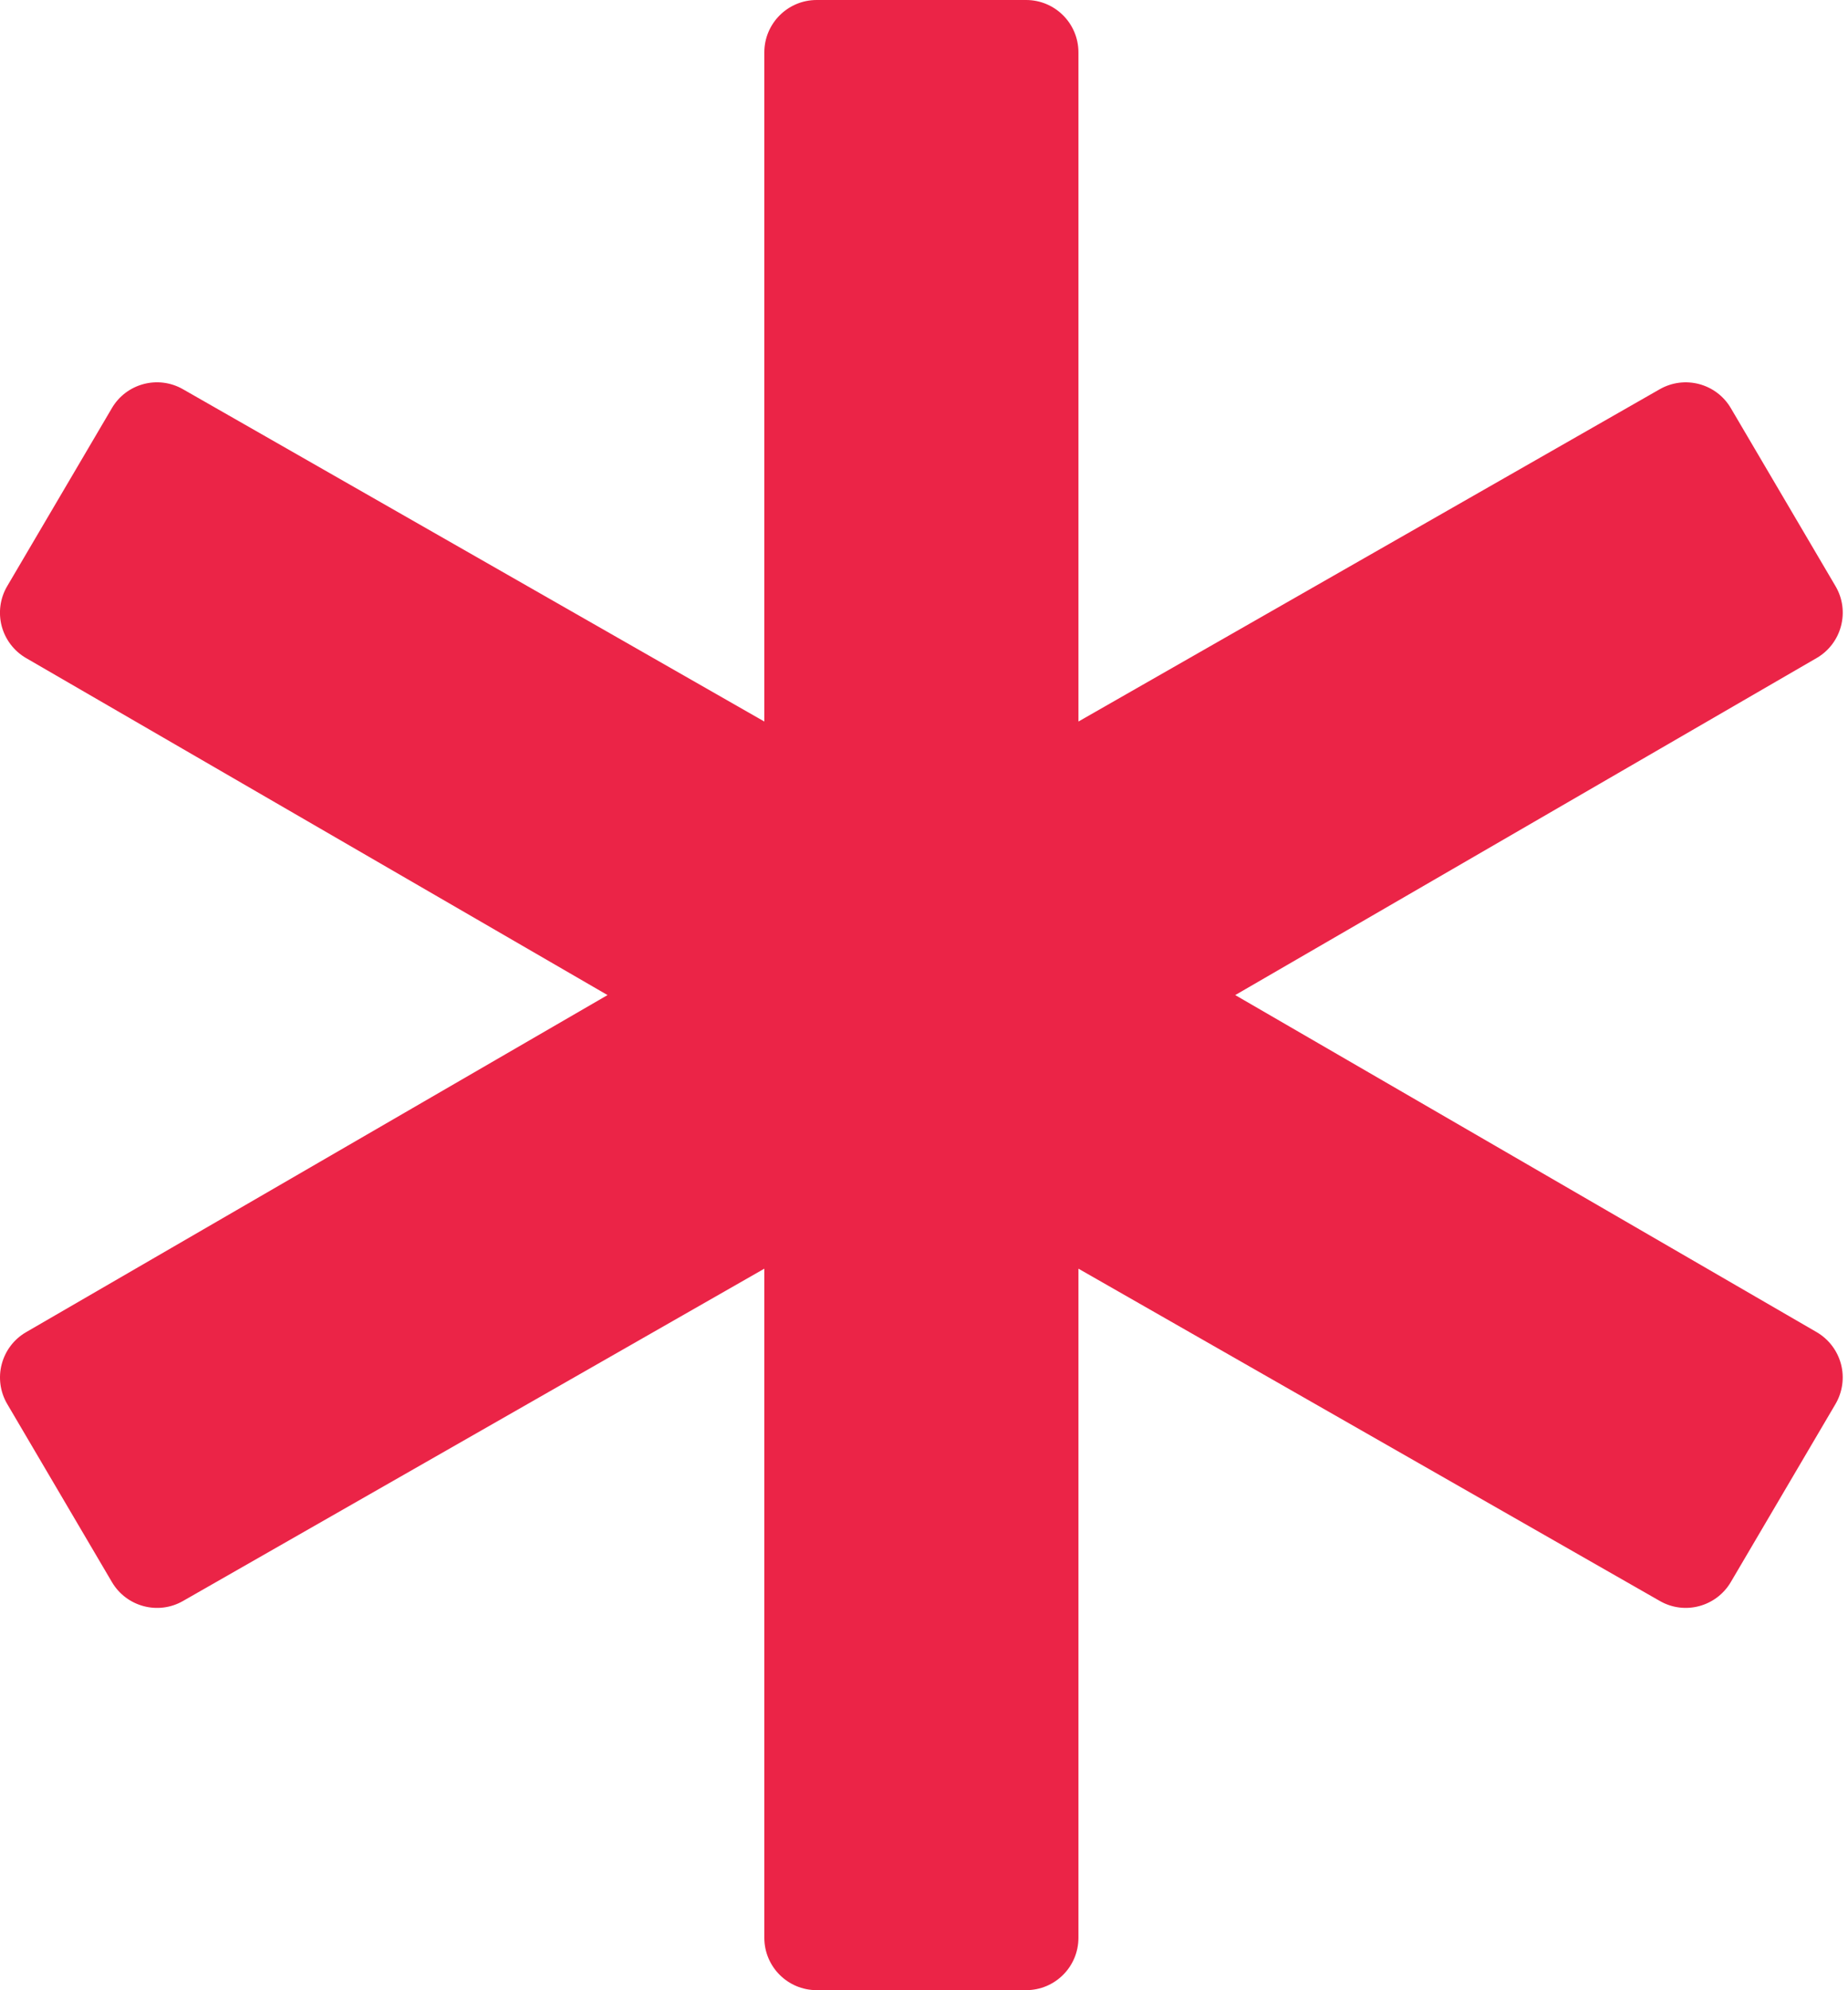
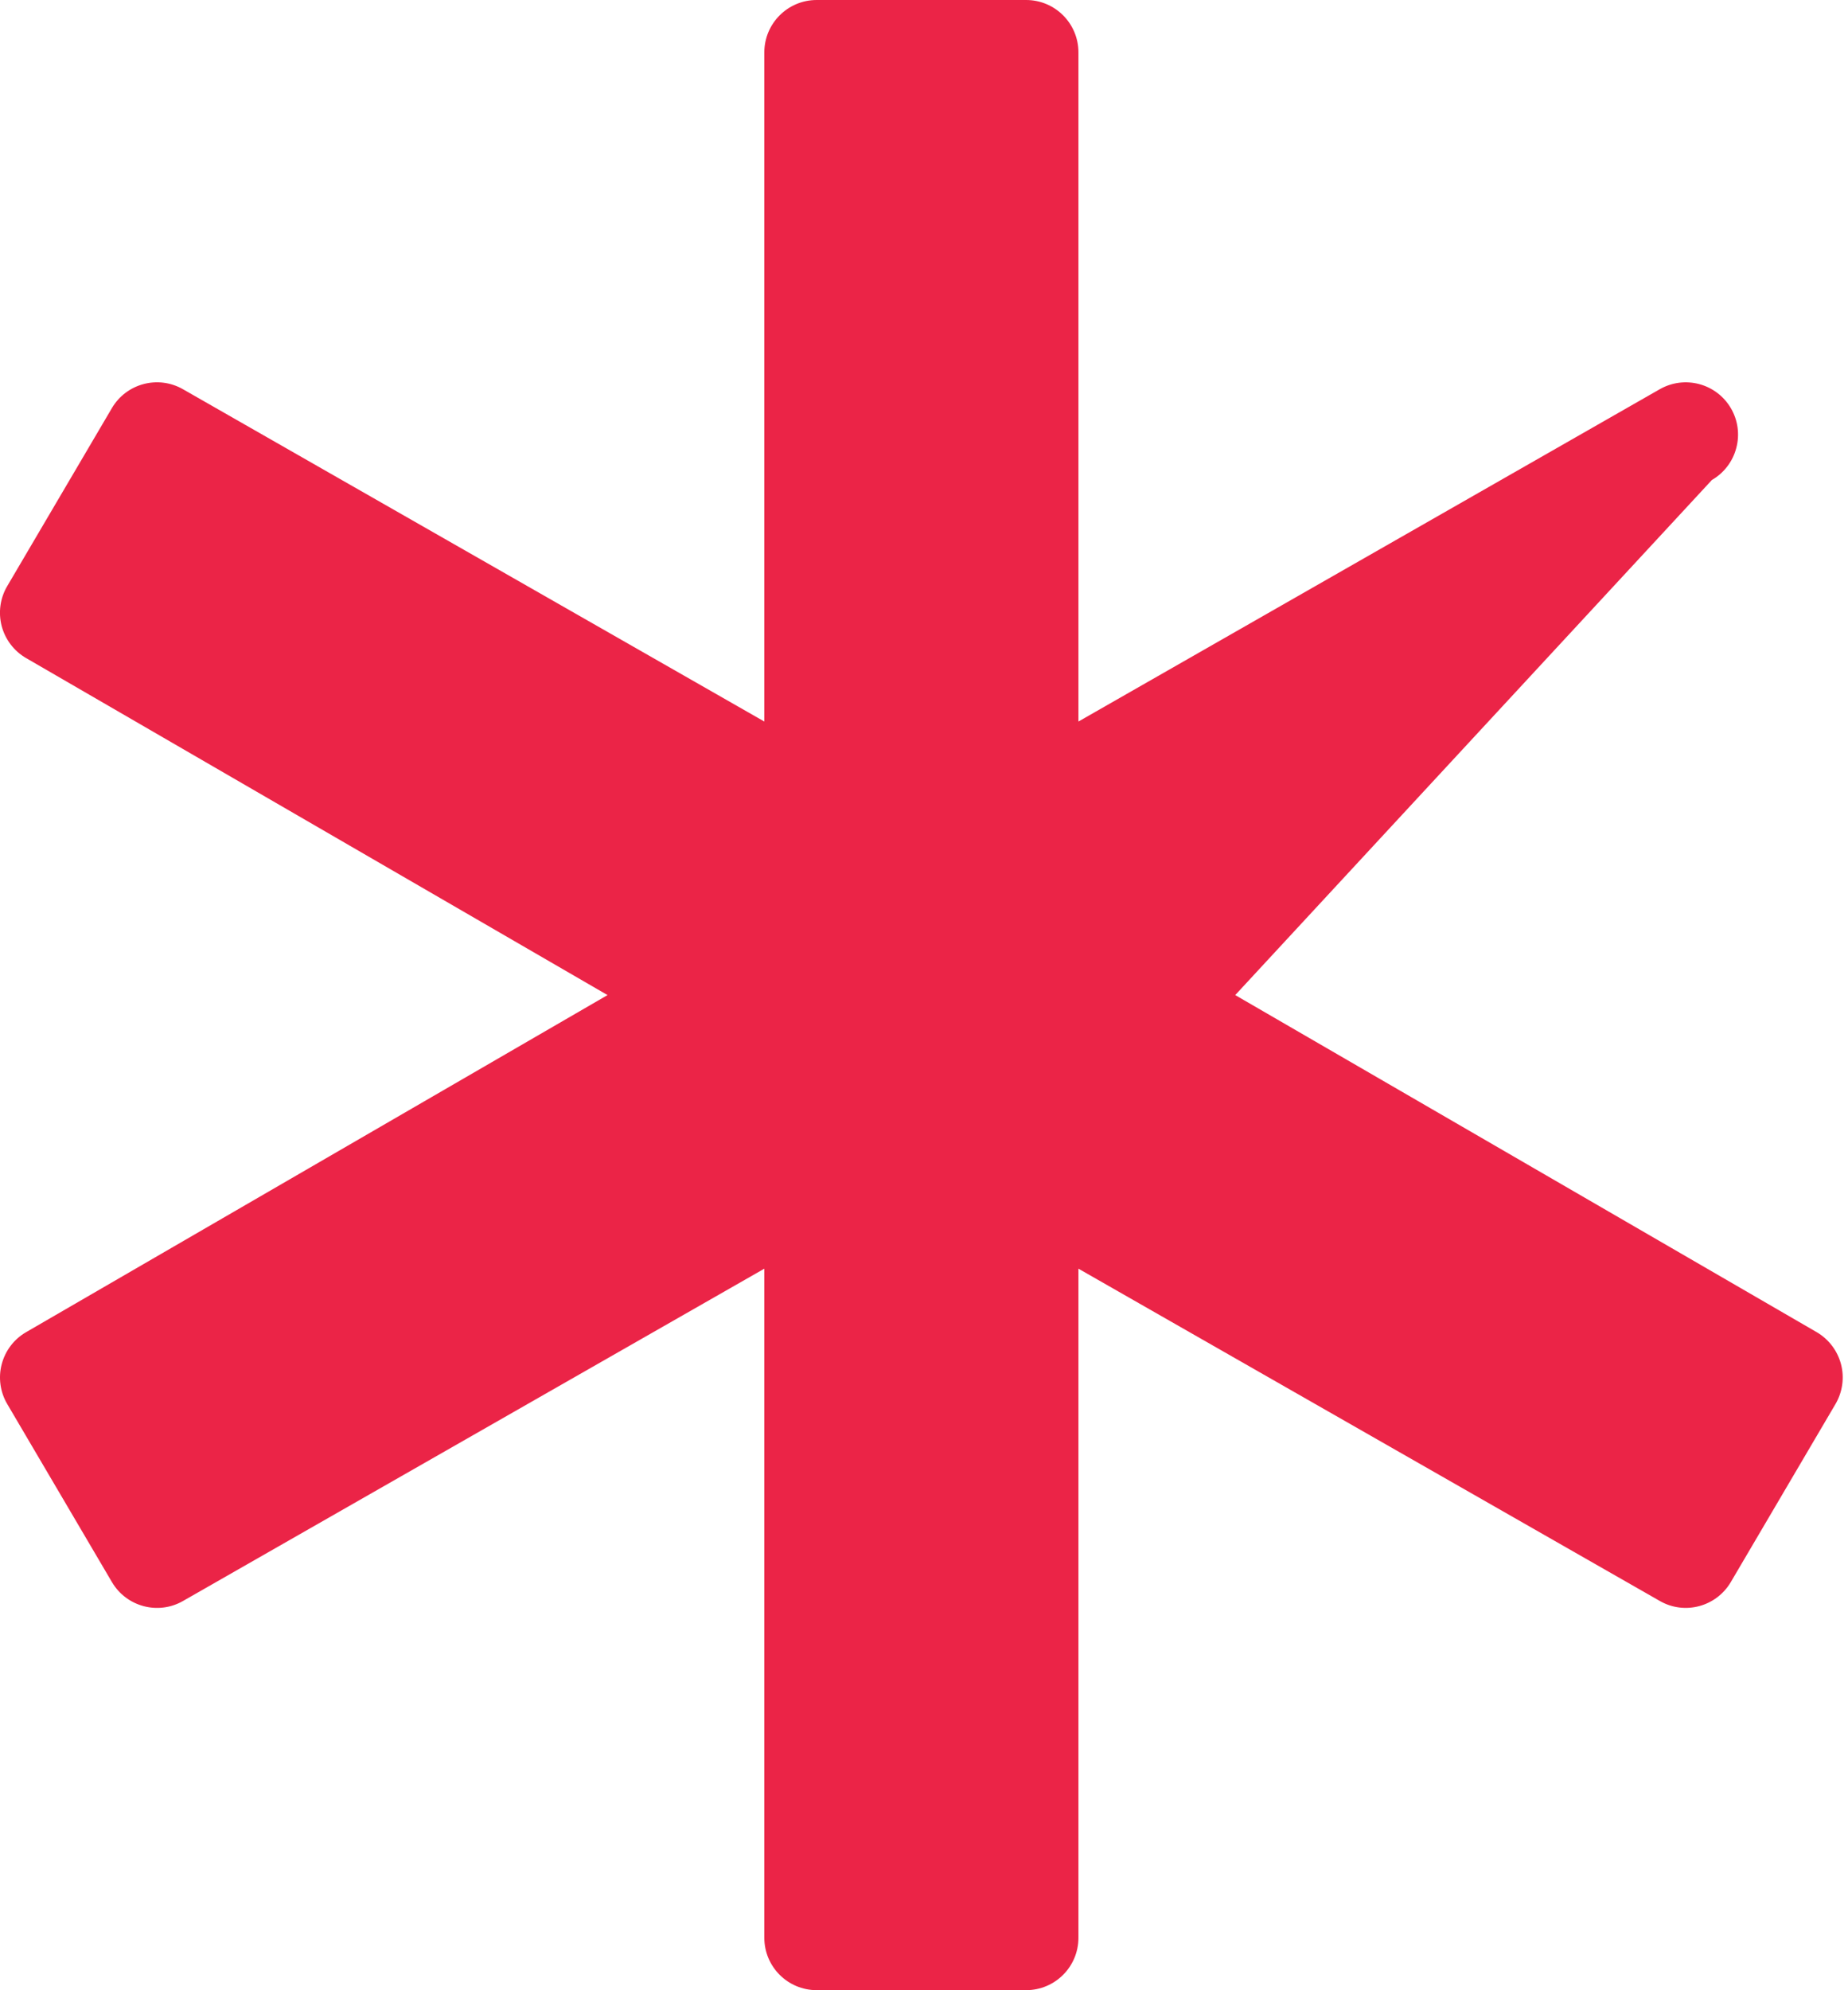
<svg xmlns="http://www.w3.org/2000/svg" fill="#eb2447" height="38" preserveAspectRatio="xMidYMid meet" version="1" viewBox="7.4 6.0 35.3 38.0" width="35.3" zoomAndPan="magnify">
  <g id="change1_1">
-     <path d="M27,44h-4c-0.552,0-1-0.447-1-1V30.224l-11.104,6.345c-0.475,0.273-1.081,0.11-1.358-0.361l-2-3.4 c-0.135-0.229-0.173-0.504-0.105-0.761c0.068-0.258,0.235-0.478,0.466-0.611L19.005,25L7.898,18.565 c-0.23-0.133-0.398-0.354-0.466-0.611c-0.067-0.258-0.03-0.532,0.105-0.761l2-3.4c0.277-0.472,0.883-0.633,1.358-0.361L22,19.777V7 c0-0.552,0.448-1,1-1h4c0.553,0,1,0.448,1,1v12.777l11.104-6.345c0.476-0.271,1.08-0.111,1.358,0.361l2,3.4 c0.135,0.229,0.173,0.503,0.104,0.761c-0.067,0.257-0.235,0.478-0.466,0.611L30.995,25l11.105,6.435 c0.23,0.134,0.398,0.354,0.466,0.611c0.068,0.257,0.03,0.531-0.104,0.761l-2,3.4c-0.278,0.472-0.883,0.635-1.358,0.361L28,30.224V43 C28,43.553,27.553,44,27,44z" fill="inherit" />
+     <path d="M27,44h-4c-0.552,0-1-0.447-1-1V30.224l-11.104,6.345c-0.475,0.273-1.081,0.11-1.358-0.361l-2-3.4 c-0.135-0.229-0.173-0.504-0.105-0.761c0.068-0.258,0.235-0.478,0.466-0.611L19.005,25L7.898,18.565 c-0.23-0.133-0.398-0.354-0.466-0.611c-0.067-0.258-0.03-0.532,0.105-0.761l2-3.4c0.277-0.472,0.883-0.633,1.358-0.361L22,19.777V7 c0-0.552,0.448-1,1-1h4c0.553,0,1,0.448,1,1v12.777l11.104-6.345c0.476-0.271,1.08-0.111,1.358,0.361c0.135,0.229,0.173,0.503,0.104,0.761c-0.067,0.257-0.235,0.478-0.466,0.611L30.995,25l11.105,6.435 c0.23,0.134,0.398,0.354,0.466,0.611c0.068,0.257,0.03,0.531-0.104,0.761l-2,3.4c-0.278,0.472-0.883,0.635-1.358,0.361L28,30.224V43 C28,43.553,27.553,44,27,44z" fill="inherit" />
  </g>
</svg>